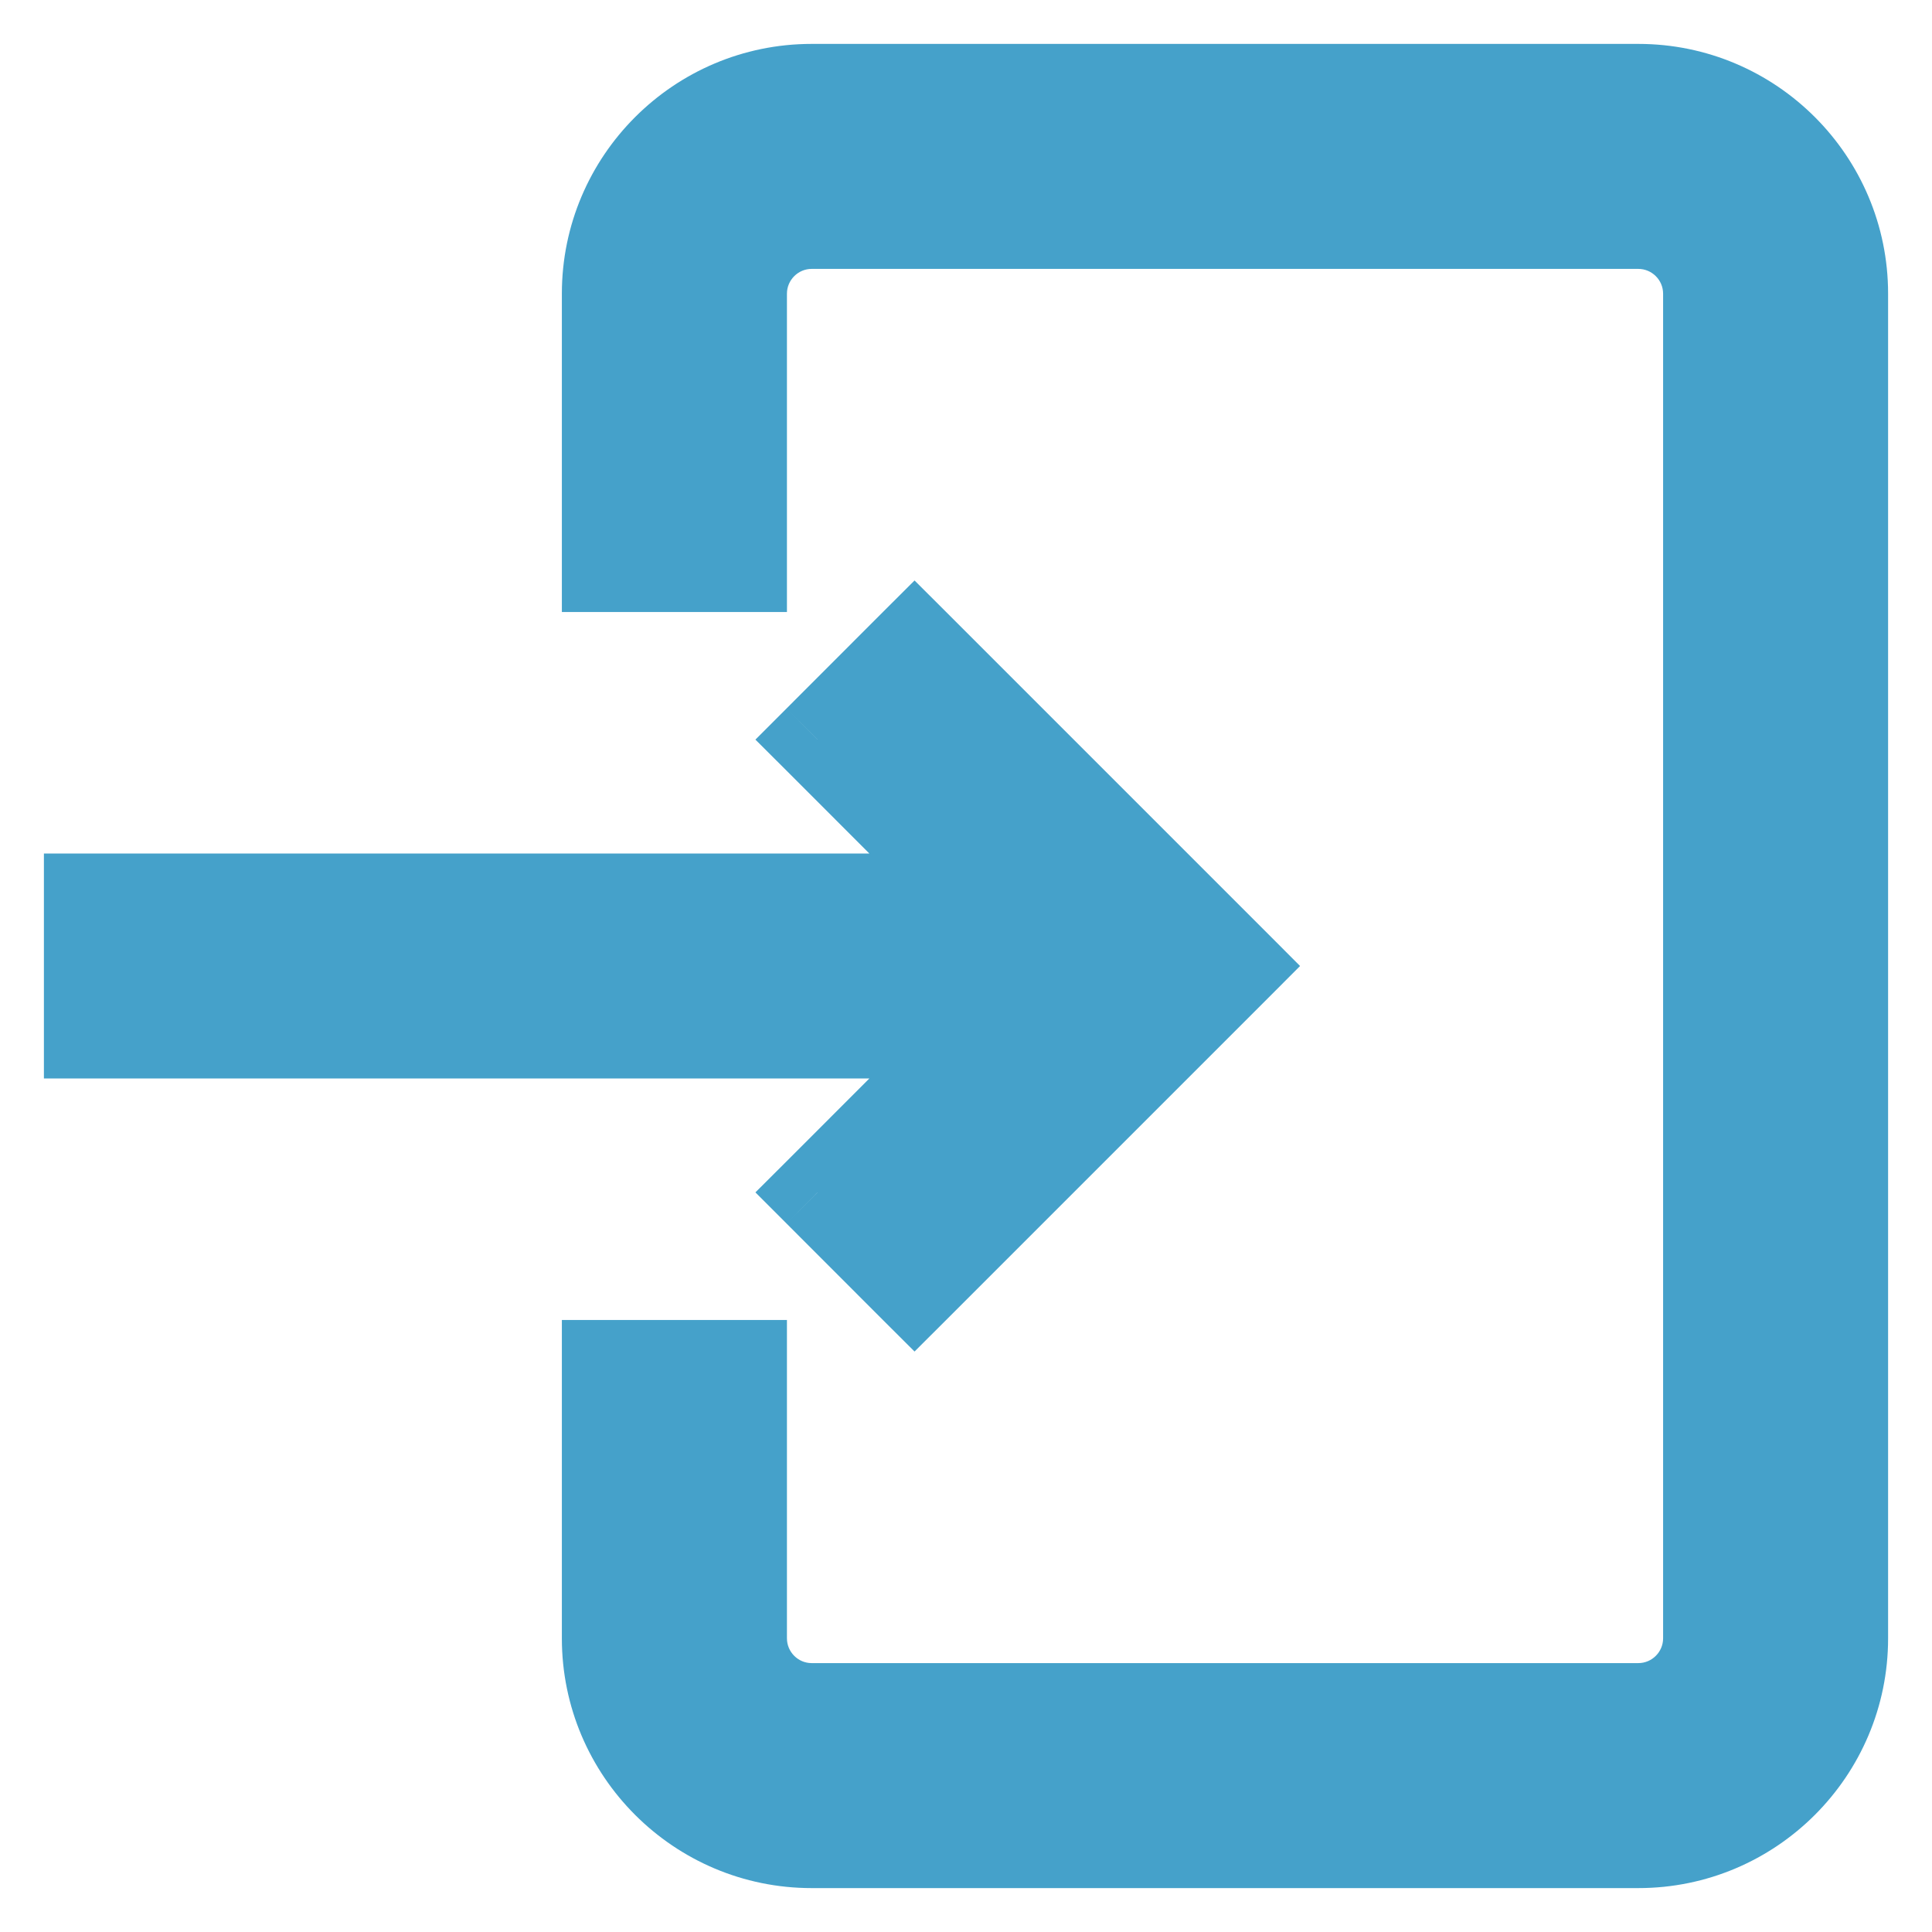
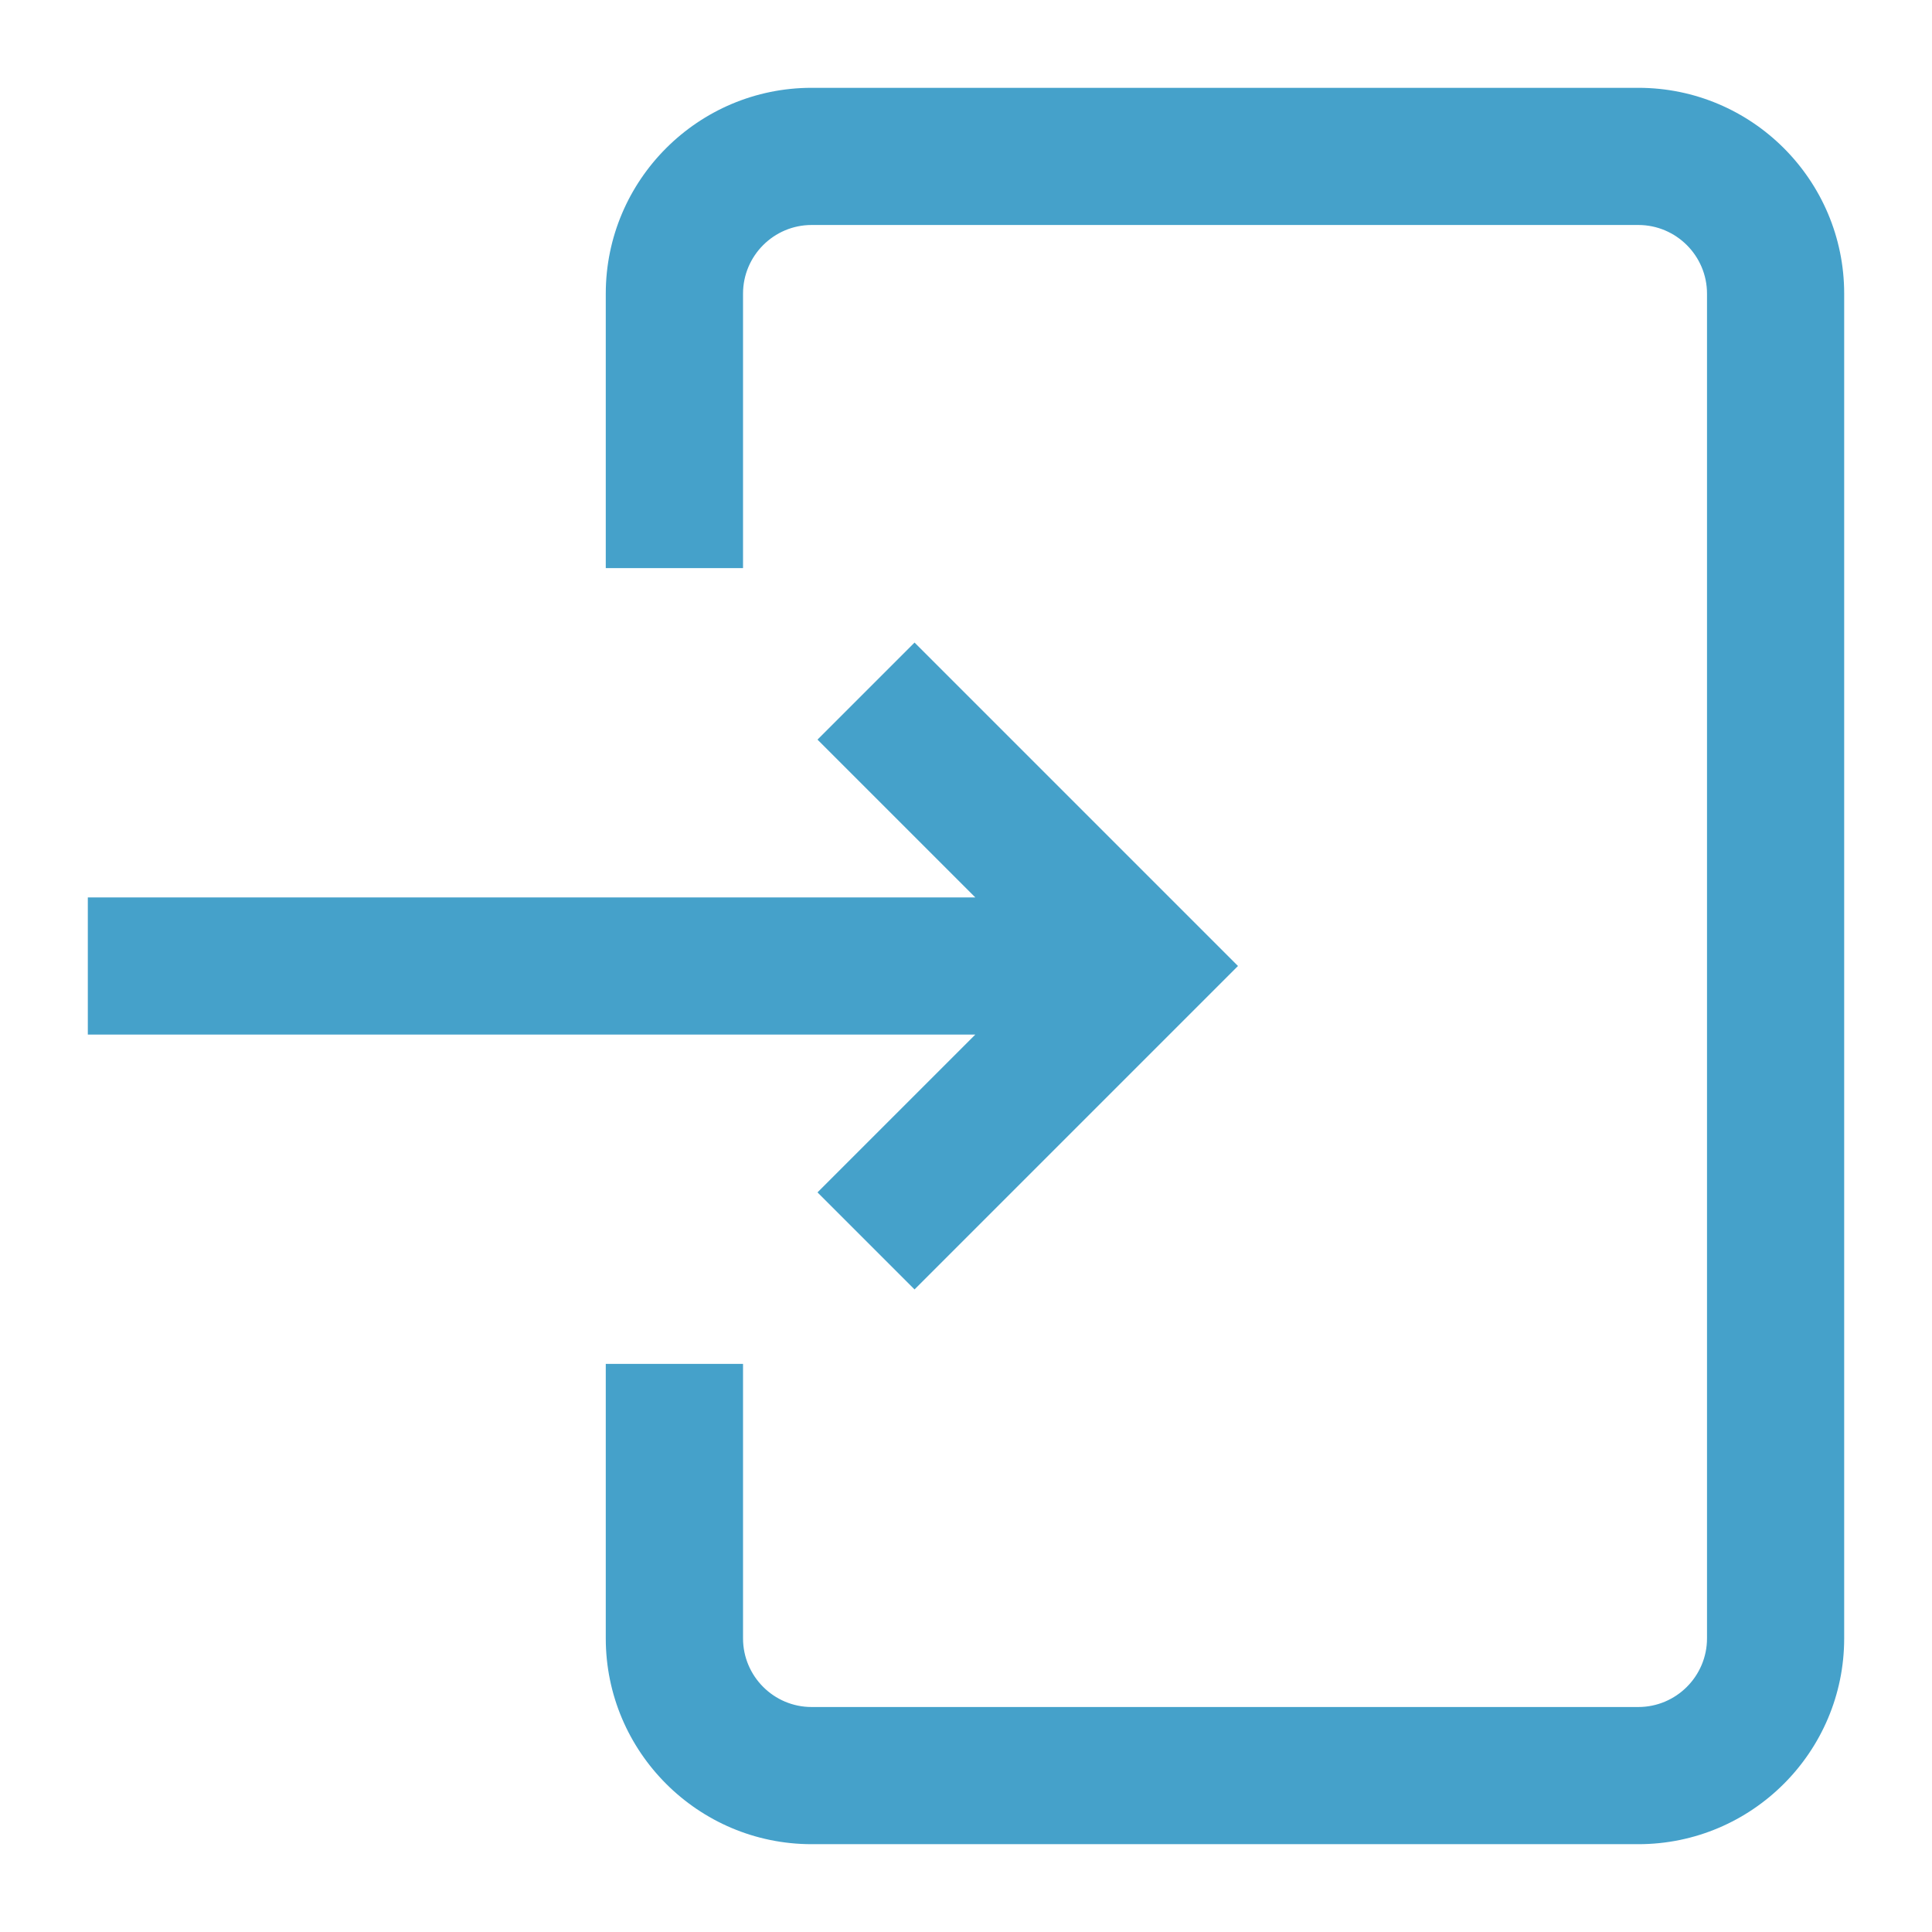
<svg xmlns="http://www.w3.org/2000/svg" width="22" height="22" viewBox="0 0 22 22" fill="none">
  <path d="M21 3.344V18.656C21 19.949 19.949 21 18.656 21H9.242C7.95 21 6.898 19.949 6.898 18.656V15.531H8.461V18.656C8.461 19.087 8.811 19.438 9.242 19.438H18.656C19.087 19.438 19.438 19.087 19.438 18.656V3.344C19.438 2.913 19.087 2.562 18.656 2.562H9.242C8.811 2.562 8.461 2.913 8.461 3.344V6.469H6.898V3.344C6.898 2.051 7.95 1 9.242 1H18.656C19.949 1 21 2.051 21 3.344ZM9.309 13.578L10.414 14.683L14.097 11L10.414 7.317L9.309 8.422L11.106 10.219H1V11.781H11.106L9.309 13.578Z" fill="#45A1CA" />
-   <path d="M6.898 15.531V15.031H6.398V15.531H6.898ZM8.461 15.531H8.961V15.031H8.461V15.531ZM8.461 6.469V6.969H8.961V6.469H8.461ZM6.898 6.469H6.398V6.969H6.898V6.469ZM9.309 13.578L8.956 13.225L8.602 13.578L8.956 13.932L9.309 13.578ZM10.414 14.683L10.06 15.037L10.414 15.39L10.768 15.037L10.414 14.683ZM14.097 11L14.451 11.354L14.804 11L14.451 10.646L14.097 11ZM10.414 7.317L10.768 6.963L10.414 6.61L10.06 6.963L10.414 7.317ZM9.309 8.422L8.956 8.068L8.602 8.422L8.956 8.775L9.309 8.422ZM11.106 10.219V10.719H12.313L11.46 9.865L11.106 10.219ZM1 10.219V9.719H0.5V10.219H1ZM1 11.781H0.5V12.281H1V11.781ZM11.106 11.781L11.46 12.135L12.313 11.281H11.106V11.781ZM20.5 3.344V18.656H21.5V3.344H20.5ZM20.5 18.656C20.5 19.672 19.672 20.5 18.656 20.5V21.5C20.225 21.5 21.5 20.225 21.5 18.656H20.5ZM18.656 20.5H9.242V21.5H18.656V20.5ZM9.242 20.5C8.226 20.5 7.398 19.672 7.398 18.656H6.398C6.398 20.225 7.674 21.5 9.242 21.5V20.5ZM7.398 18.656V15.531H6.398V18.656H7.398ZM6.898 16.031H8.461V15.031H6.898V16.031ZM7.961 15.531V18.656H8.961V15.531H7.961ZM7.961 18.656C7.961 19.363 8.535 19.938 9.242 19.938V18.938C9.088 18.938 8.961 18.811 8.961 18.656H7.961ZM9.242 19.938H18.656V18.938H9.242V19.938ZM18.656 19.938C19.363 19.938 19.938 19.363 19.938 18.656H18.938C18.938 18.811 18.811 18.938 18.656 18.938V19.938ZM19.938 18.656V3.344H18.938V18.656H19.938ZM19.938 3.344C19.938 2.637 19.363 2.062 18.656 2.062V3.062C18.811 3.062 18.938 3.189 18.938 3.344H19.938ZM18.656 2.062H9.242V3.062H18.656V2.062ZM9.242 2.062C8.535 2.062 7.961 2.637 7.961 3.344H8.961C8.961 3.189 9.088 3.062 9.242 3.062V2.062ZM7.961 3.344V6.469H8.961V3.344H7.961ZM8.461 5.969H6.898V6.969H8.461V5.969ZM7.398 6.469V3.344H6.398V6.469H7.398ZM7.398 3.344C7.398 2.327 8.226 1.5 9.242 1.5V0.5C7.674 0.5 6.398 1.775 6.398 3.344H7.398ZM9.242 1.5H18.656V0.5H9.242V1.5ZM18.656 1.5C19.672 1.5 20.5 2.327 20.5 3.344H21.5C21.5 1.775 20.225 0.5 18.656 0.5V1.5ZM8.956 13.932L10.06 15.037L10.768 14.329L9.663 13.225L8.956 13.932ZM10.768 15.037L14.451 11.354L13.743 10.646L10.06 14.329L10.768 15.037ZM14.451 10.646L10.768 6.963L10.06 7.671L13.743 11.354L14.451 10.646ZM10.06 6.963L8.956 8.068L9.663 8.775L10.768 7.671L10.06 6.963ZM8.956 8.775L10.752 10.572L11.46 9.865L9.663 8.068L8.956 8.775ZM11.106 9.719H1V10.719H11.106V9.719ZM0.5 10.219V11.781H1.5V10.219H0.5ZM1 12.281H11.106V11.281H1V12.281ZM10.752 11.428L8.956 13.225L9.663 13.932L11.46 12.135L10.752 11.428Z" fill="#45A1CA" />
</svg>